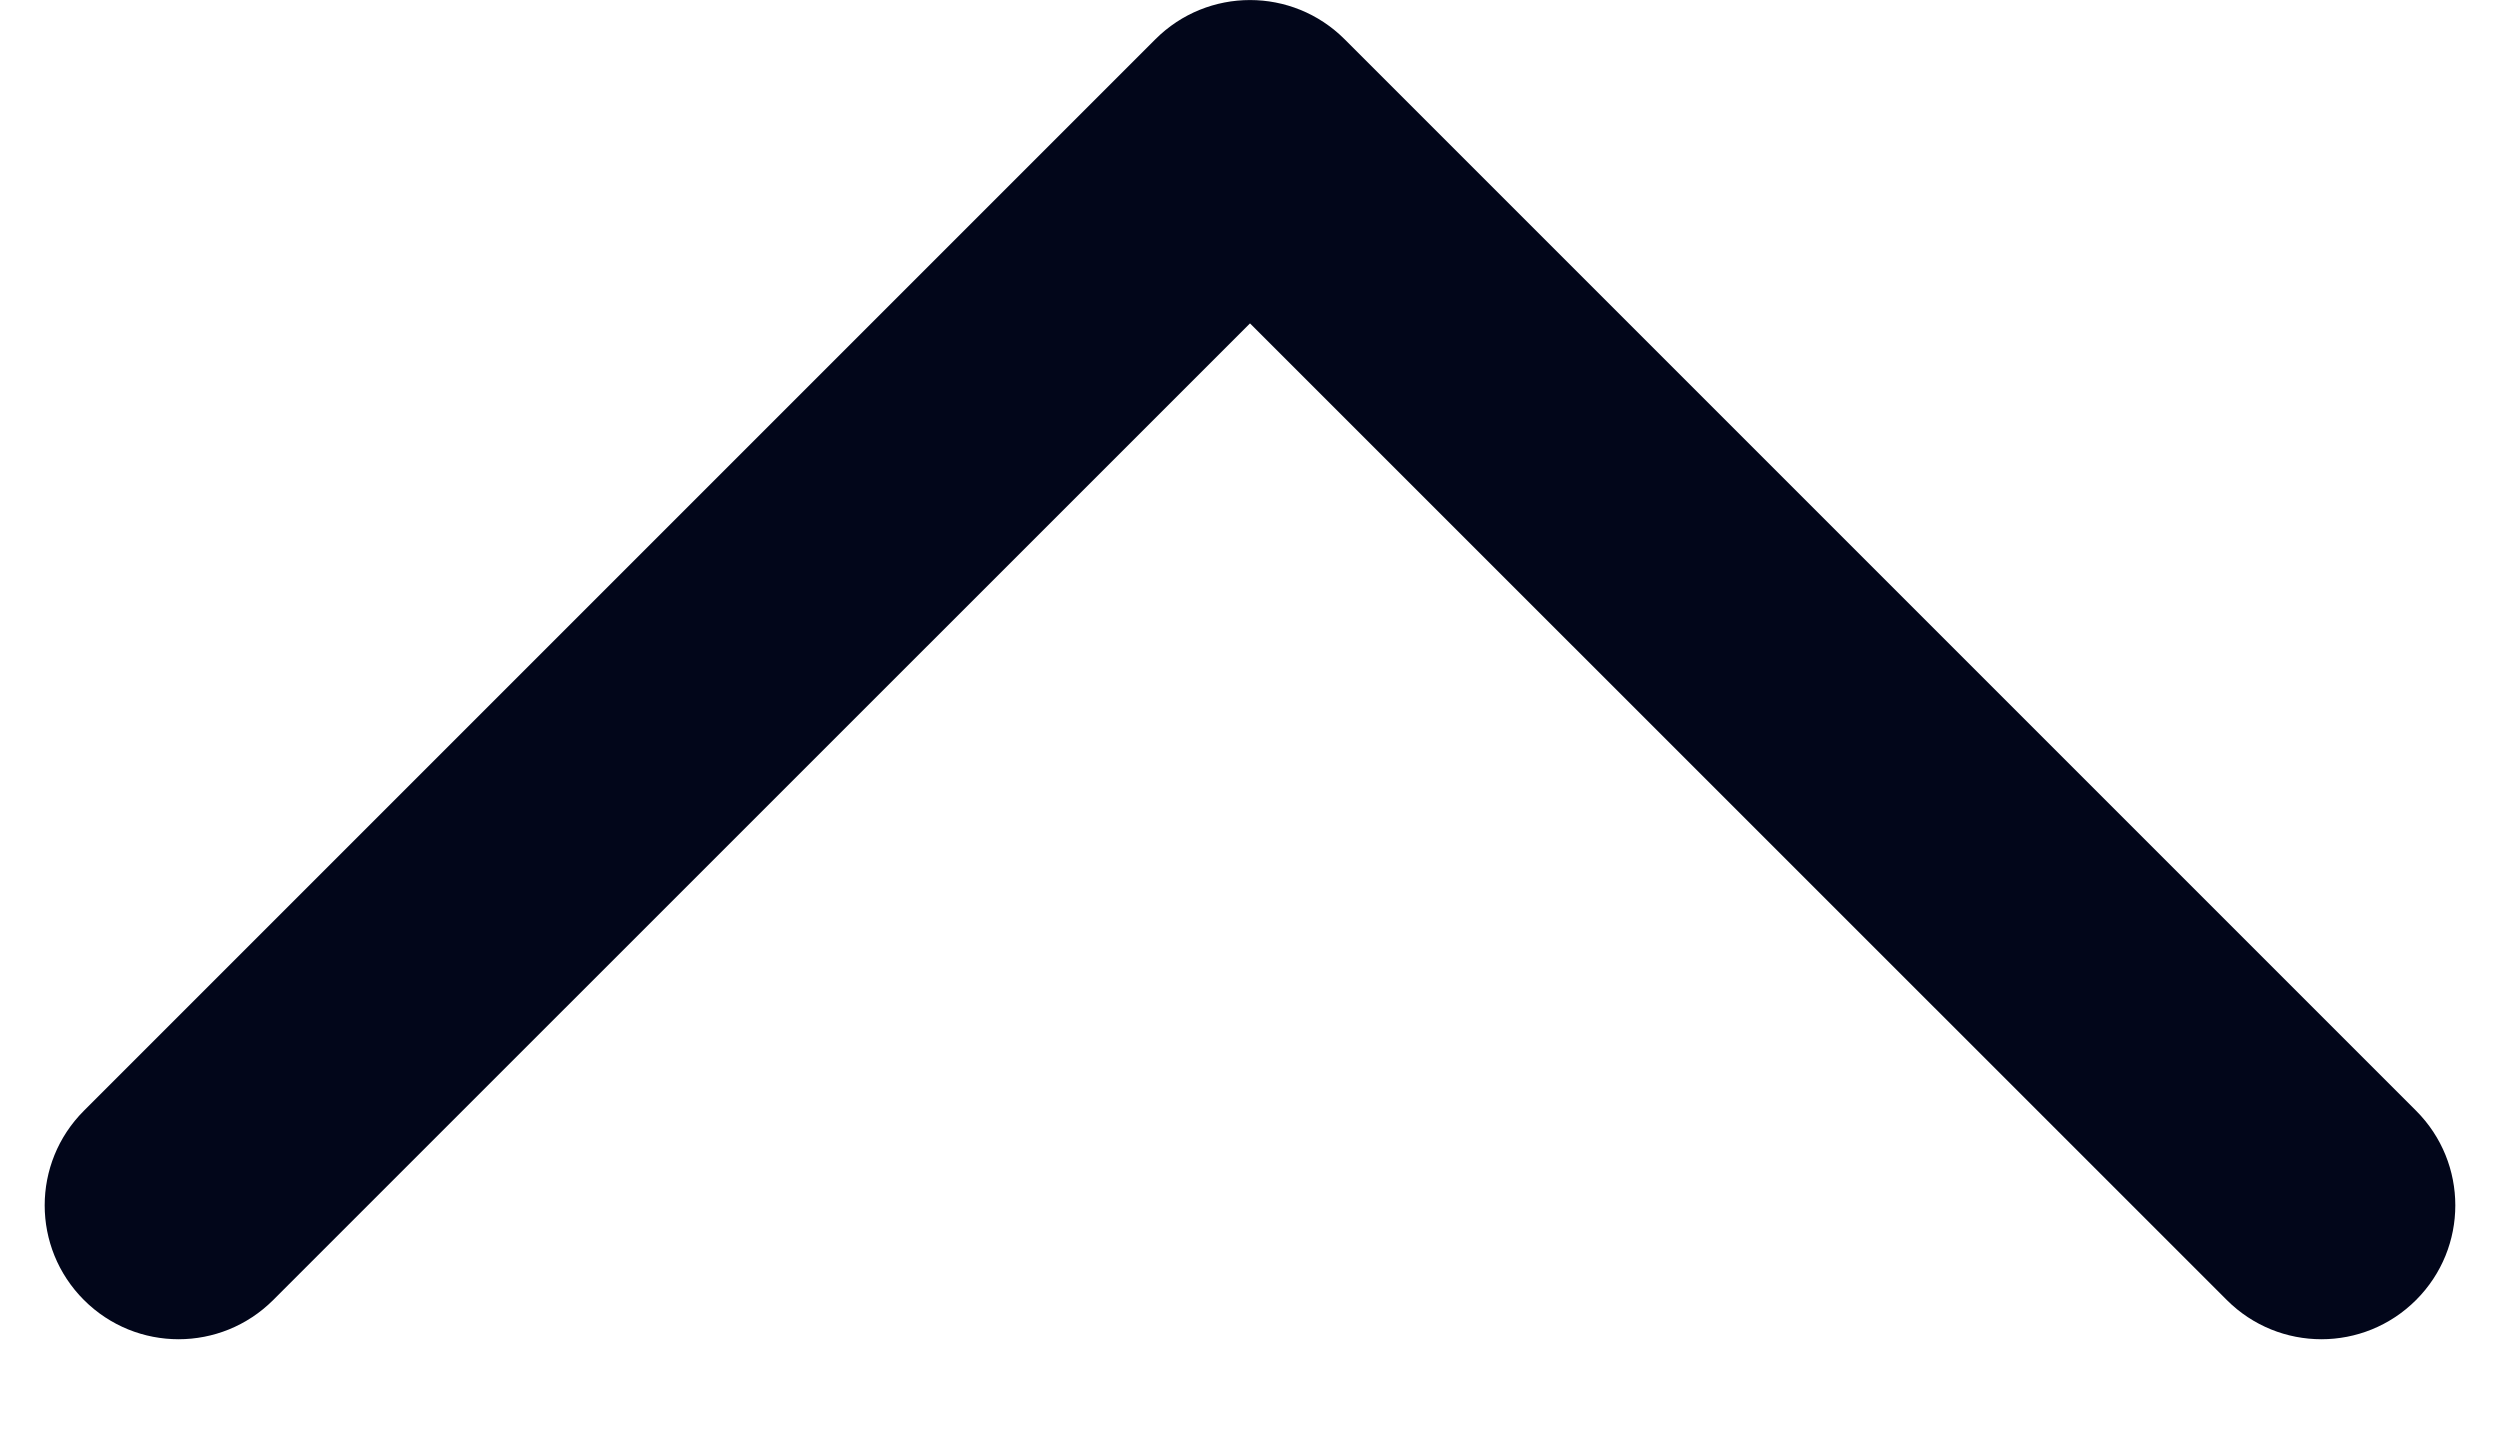
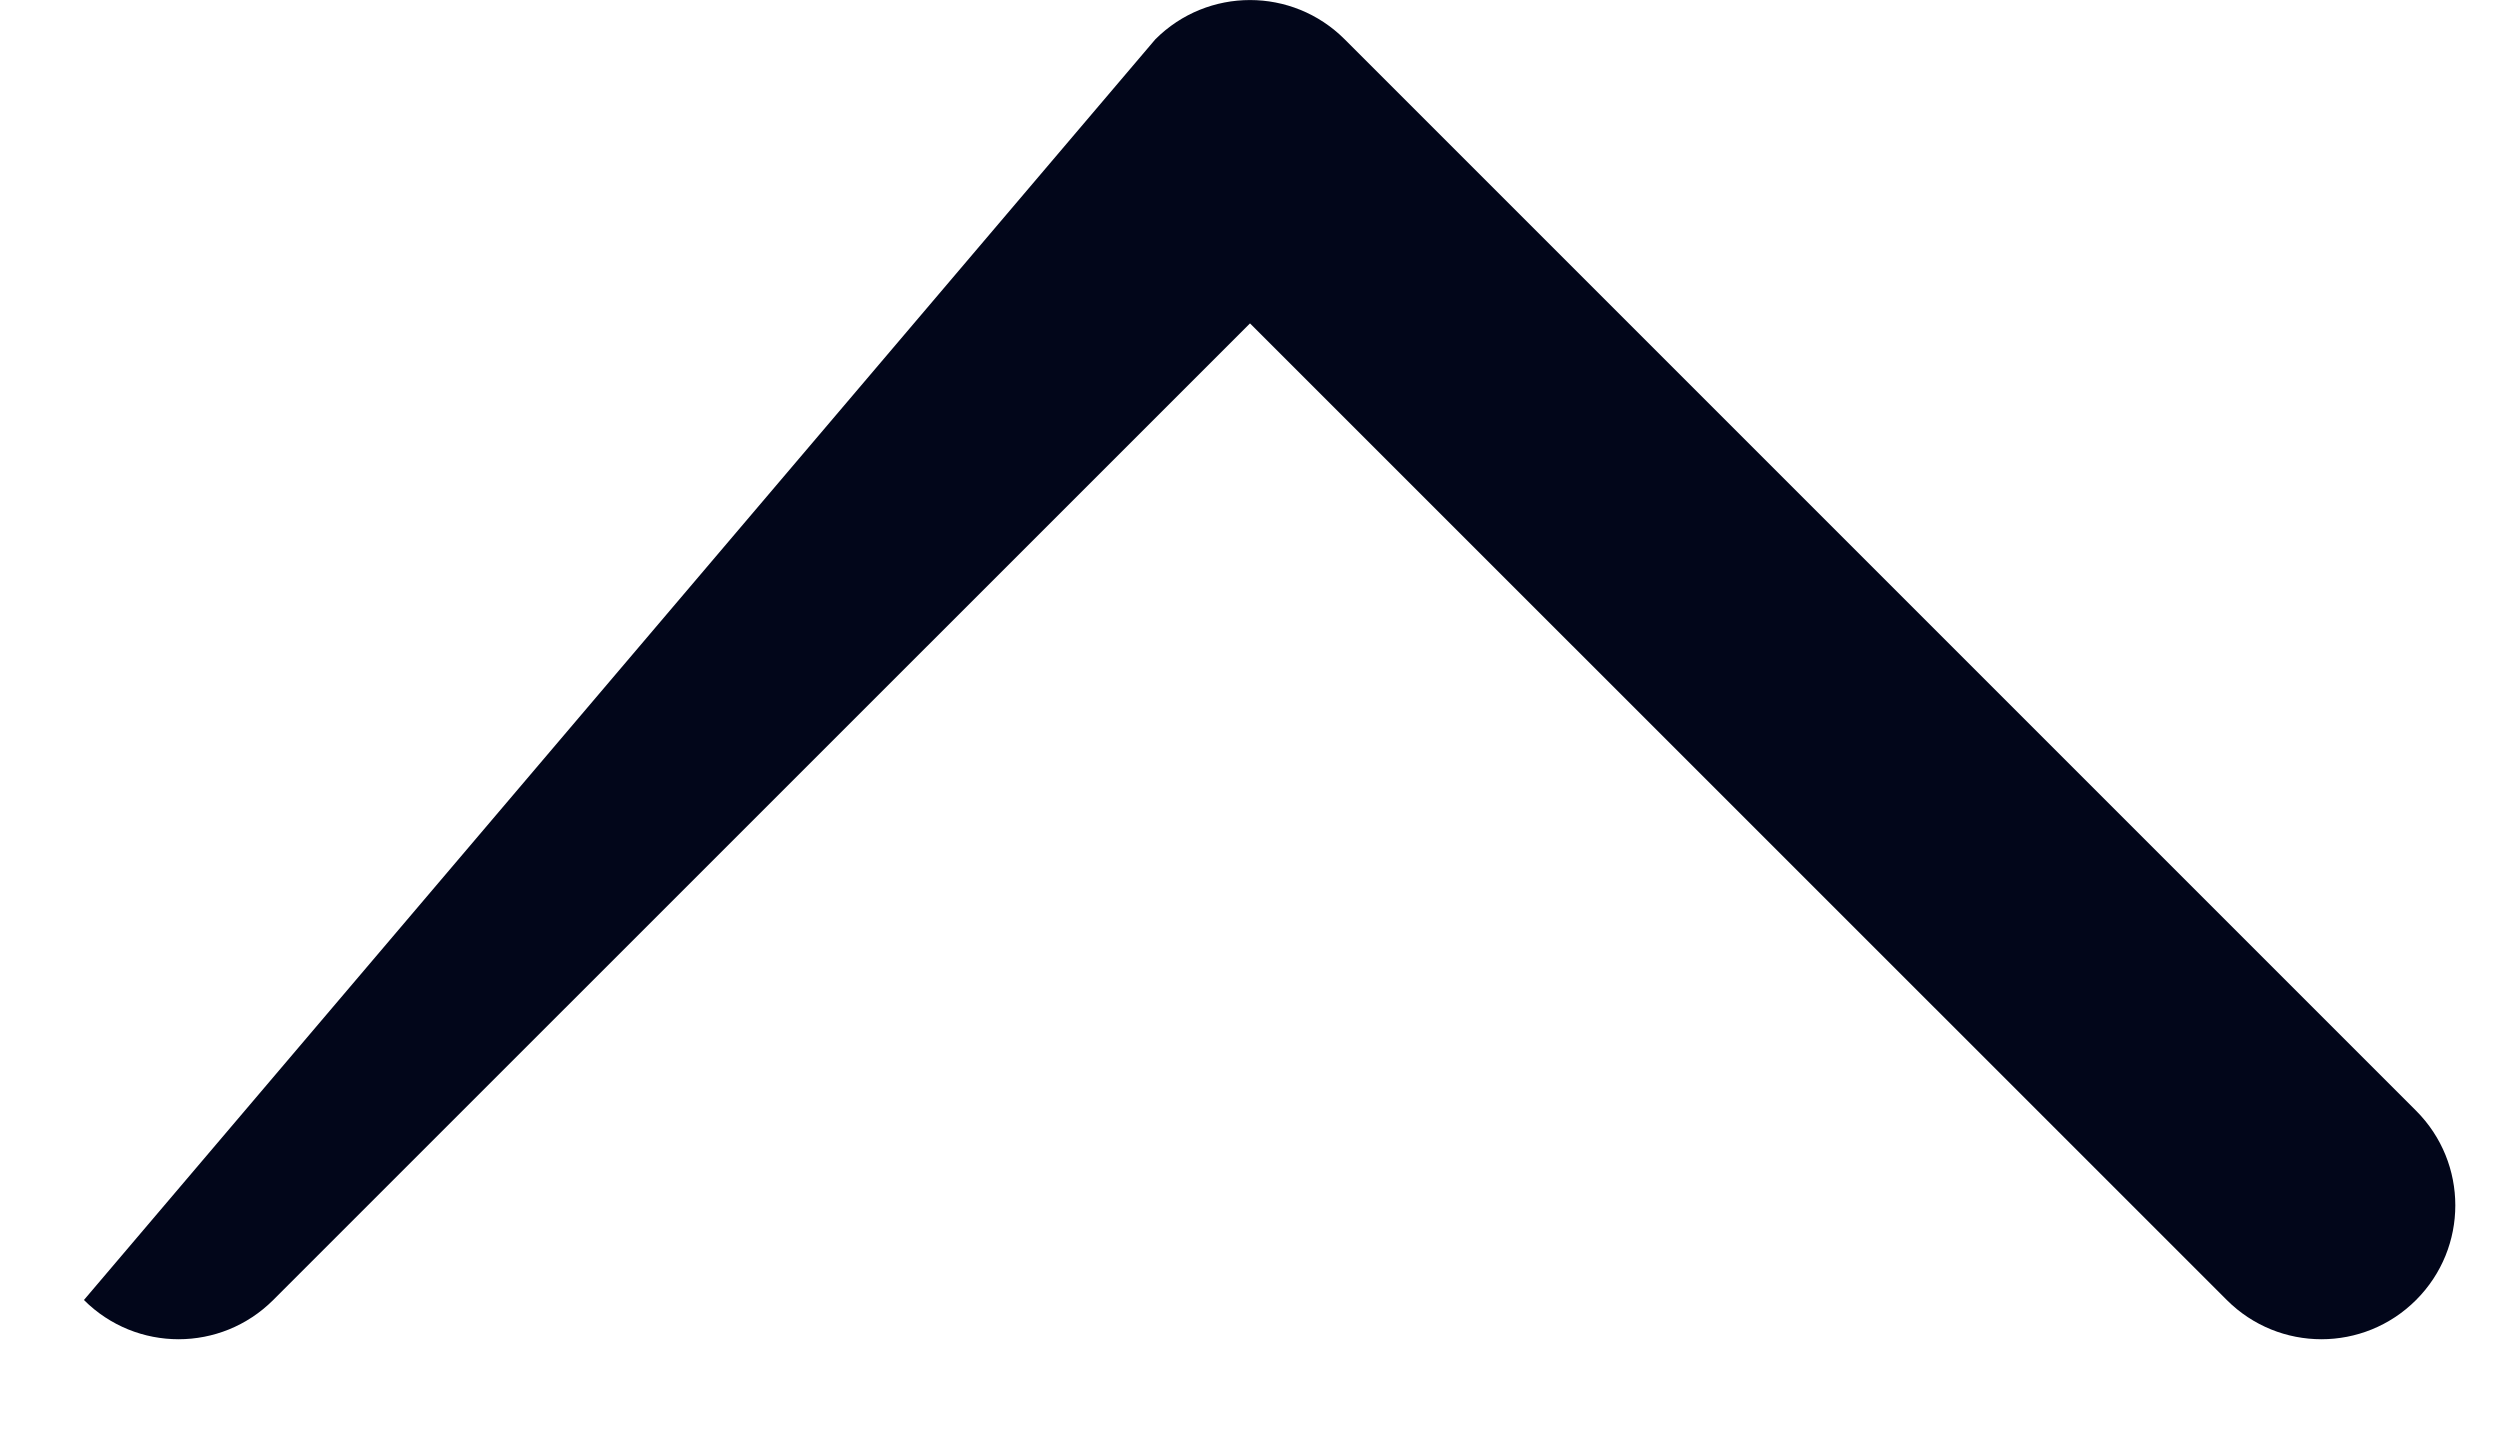
<svg xmlns="http://www.w3.org/2000/svg" id="arrow-up" width="14" height="8" viewBox="0 0 14 8" fill="none">
-   <path id="arrow_path" d="M0.47 7.28C0.177 6.987 0.177 6.513 0.47 6.22L6.47 0.22C6.763 -0.073 7.237 -0.073 7.53 0.22L13.53 6.22C13.823 6.513 13.823 6.987 13.53 7.28C13.237 7.573 12.763 7.573 12.47 7.28L7 1.811L1.53 7.28C1.237 7.573 0.763 7.573 0.47 7.28Z" fill="#02061A" />
+   <path id="arrow_path" d="M0.47 7.28L6.47 0.22C6.763 -0.073 7.237 -0.073 7.53 0.22L13.53 6.22C13.823 6.513 13.823 6.987 13.53 7.28C13.237 7.573 12.763 7.573 12.47 7.28L7 1.811L1.53 7.28C1.237 7.573 0.763 7.573 0.47 7.28Z" fill="#02061A" />
</svg>